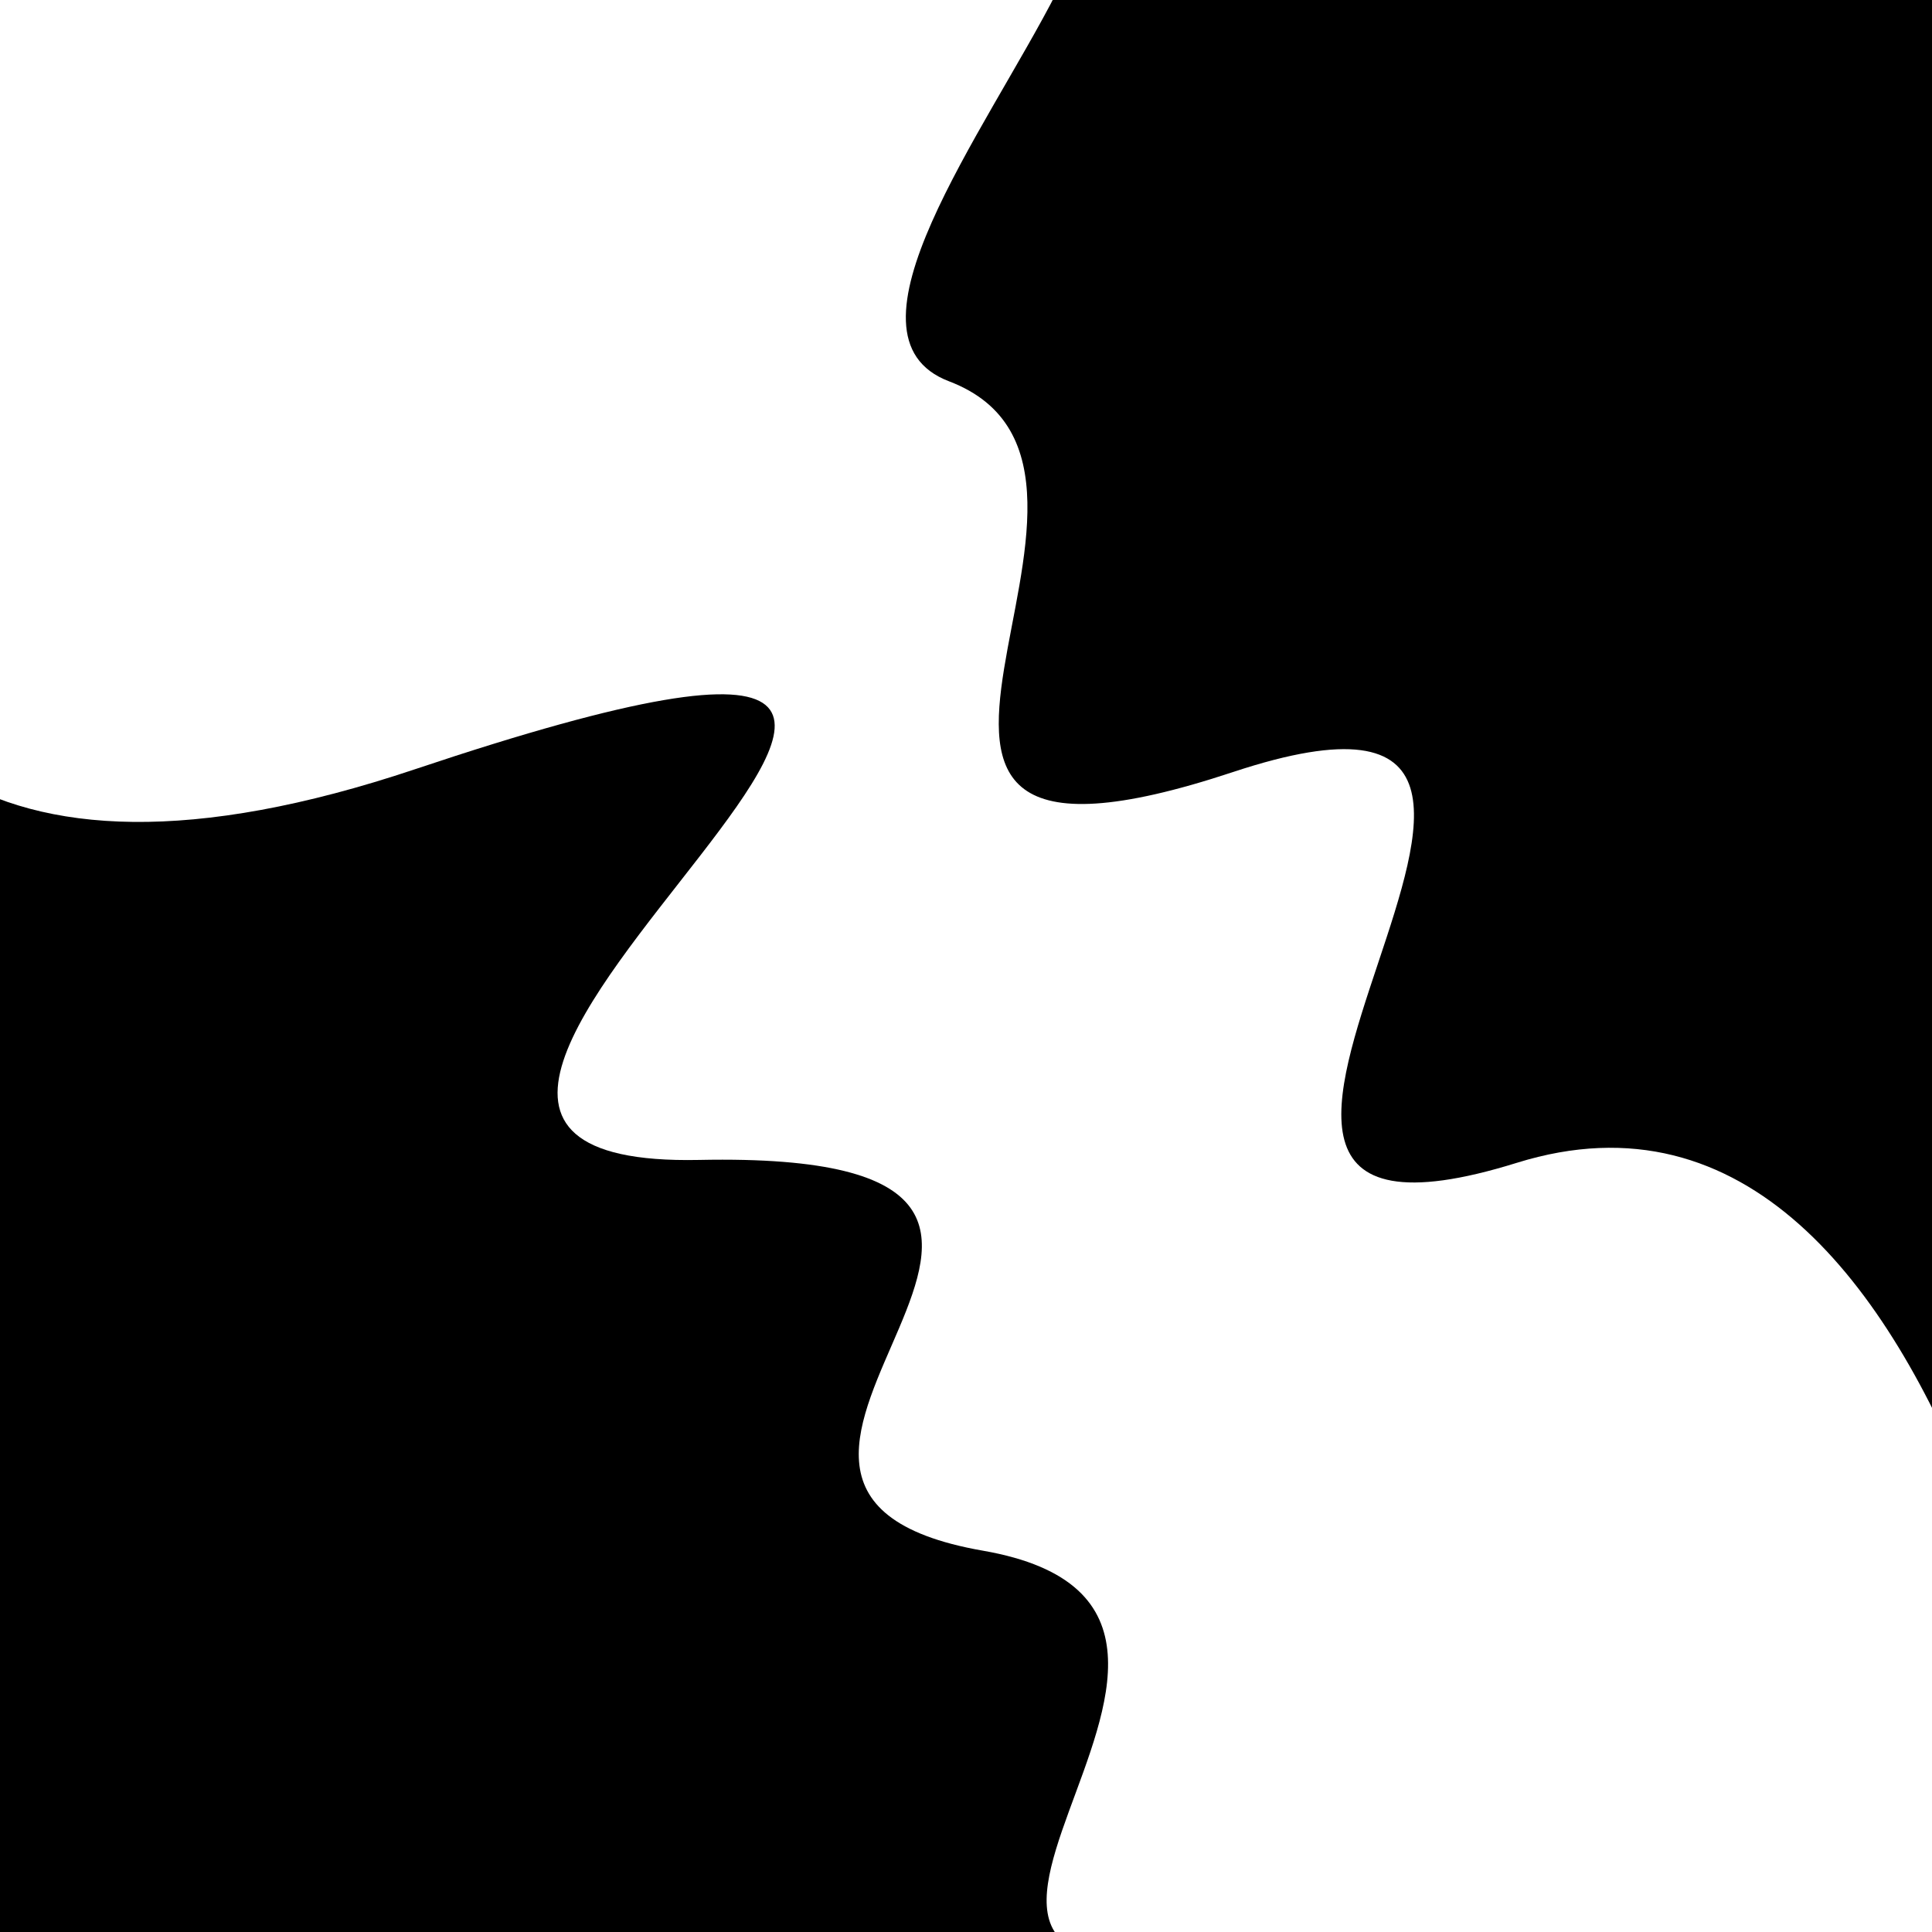
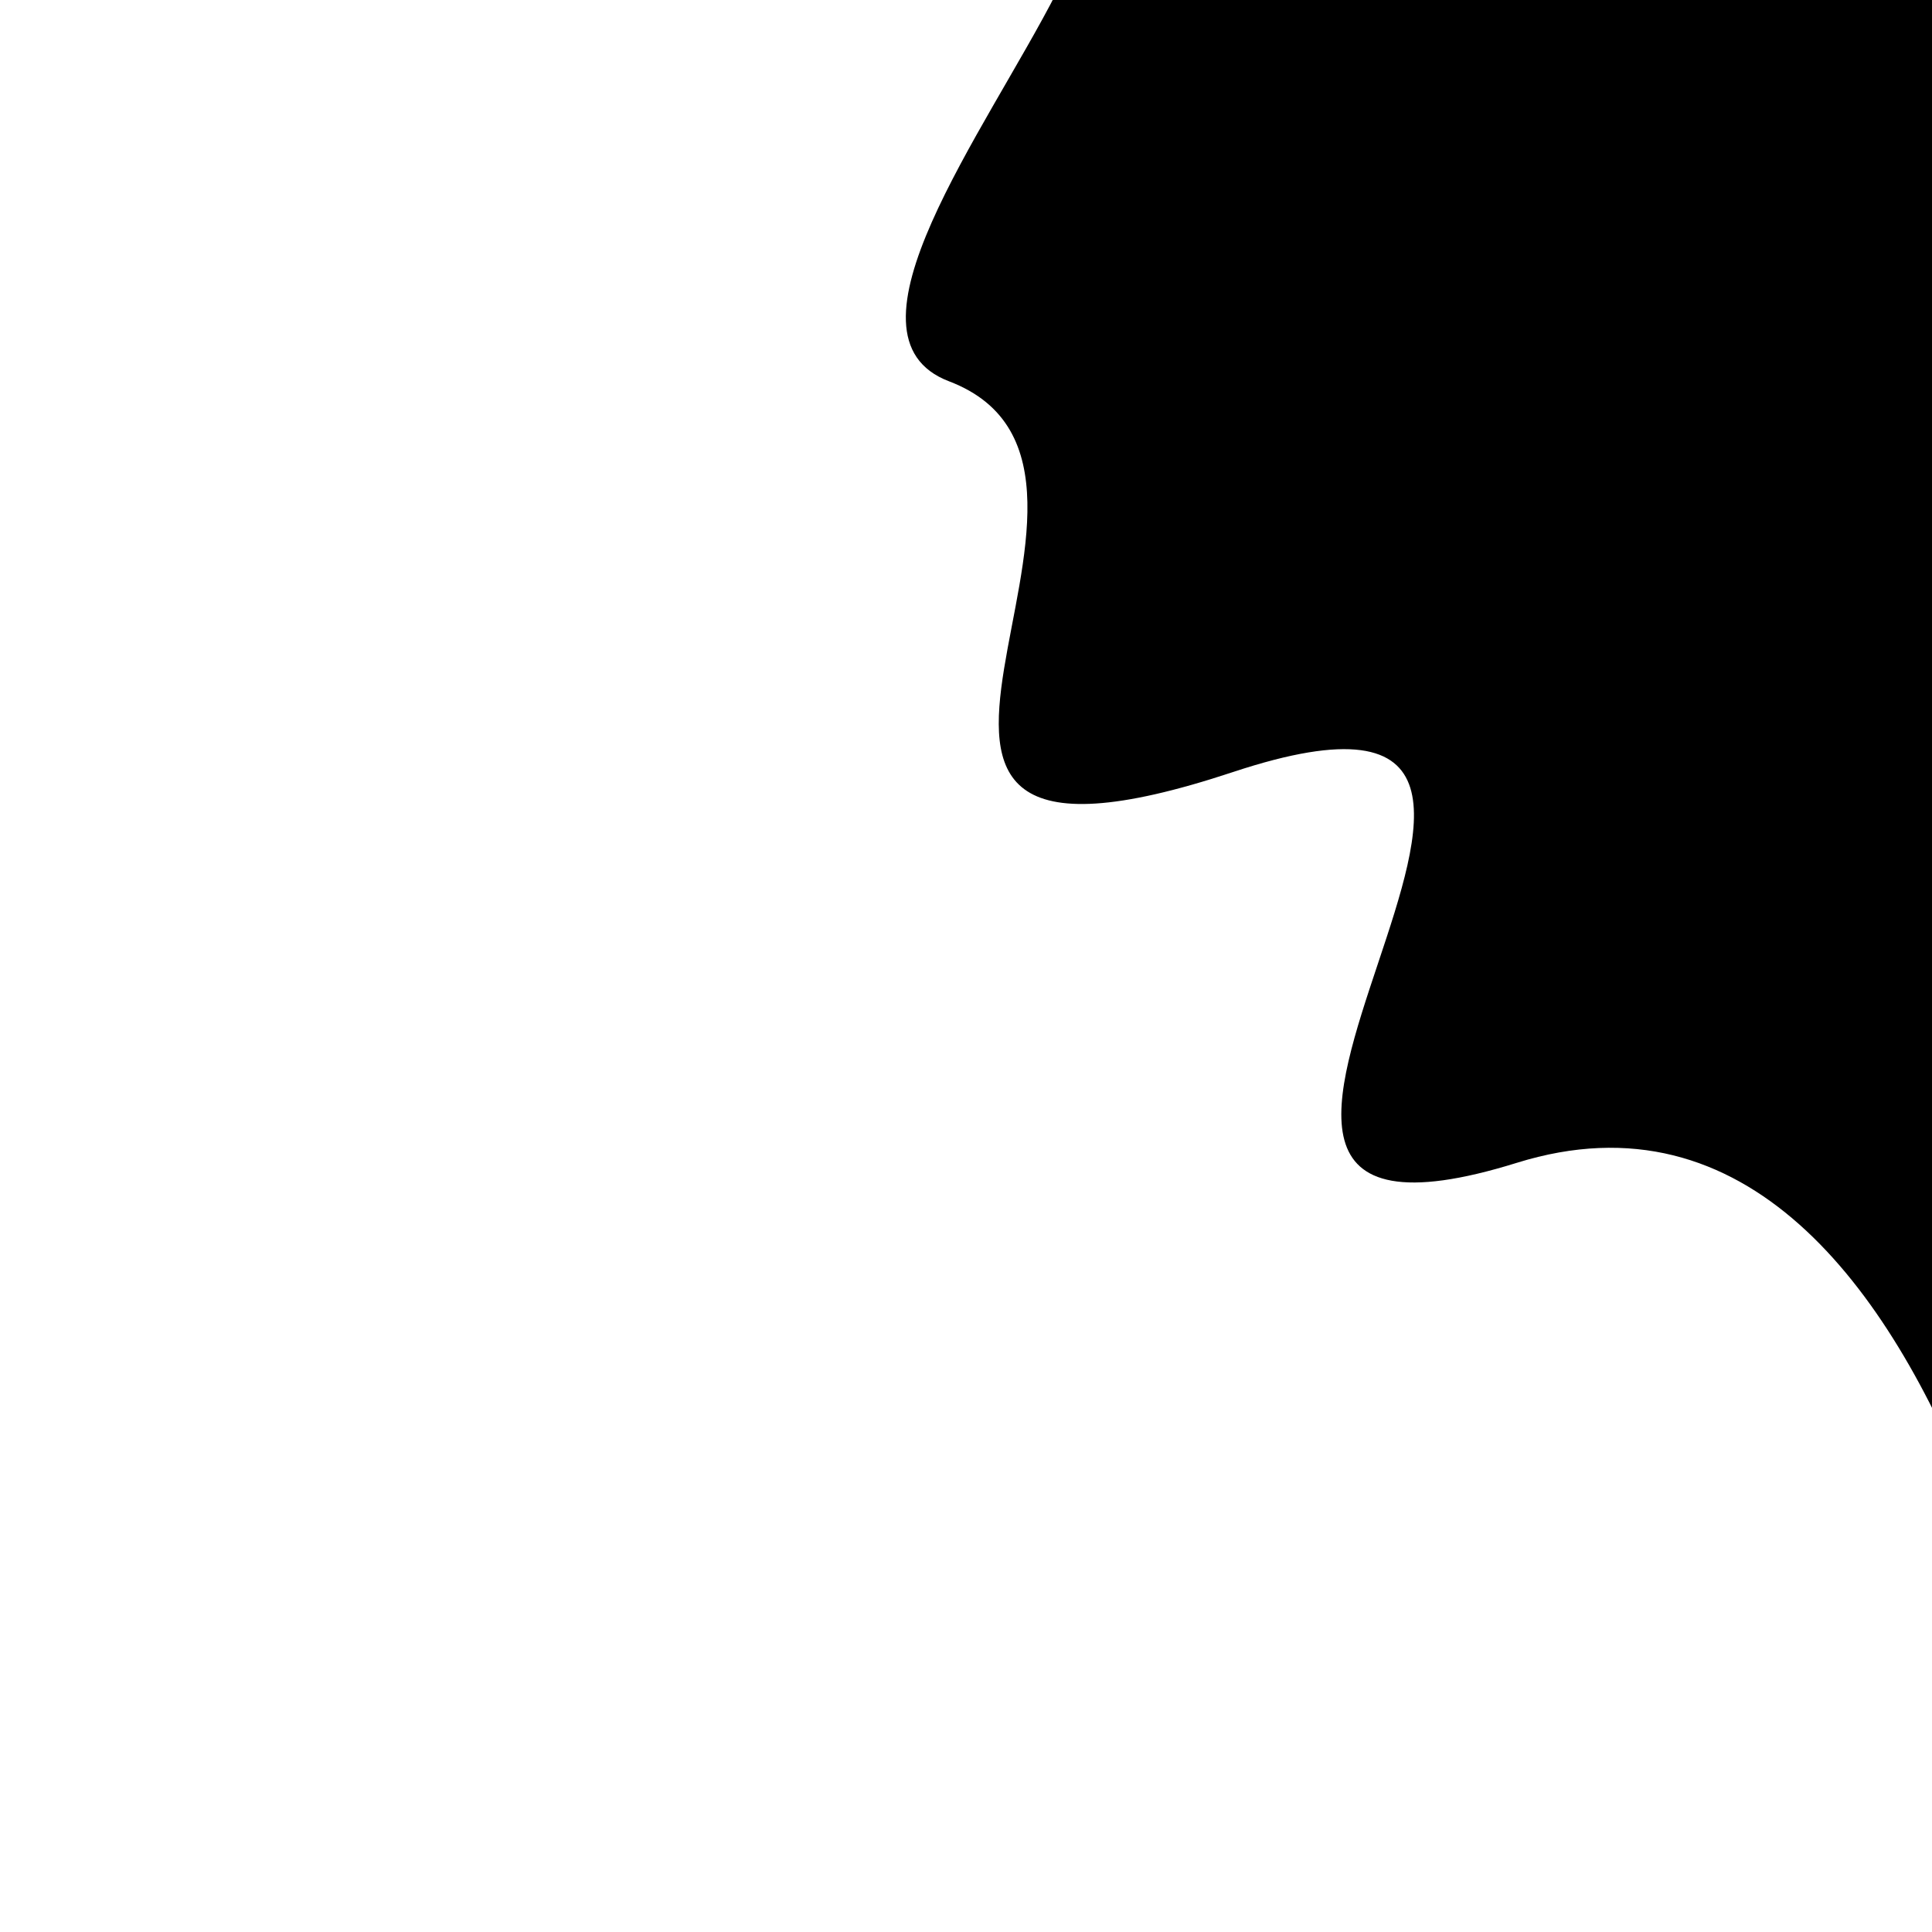
<svg xmlns="http://www.w3.org/2000/svg" viewBox="0 0 1000 1000" height="1000" width="1000">
  <rect x="0" y="0" width="1000" height="1000" fill="#ffffff" />
  <g transform="rotate(54 500.0 500.0)">
-     <path d="M -250.0 670.78 S  102.97 1137.86  250.00  670.78  347.54  890.01  500.00  670.78  614.01  802.63  750.00  670.78  891.65  918.39 1000.00  670.78 h 110 V 2000 H -250.0 Z" fill="hsl(329.0, 20%, 29.953%)" />
-   </g>
+     </g>
  <g transform="rotate(234 500.0 500.0)">
    <path d="M -250.0 670.78 S  170.05  906.78  250.00  670.78  422.46  914.15  500.00  670.78  640.26  742.51  750.00  670.78  904.30 1179.03 1000.00  670.78 h 110 V 2000 H -250.0 Z" fill="hsl(389.0, 20%, 44.953%)" />
  </g>
</svg>